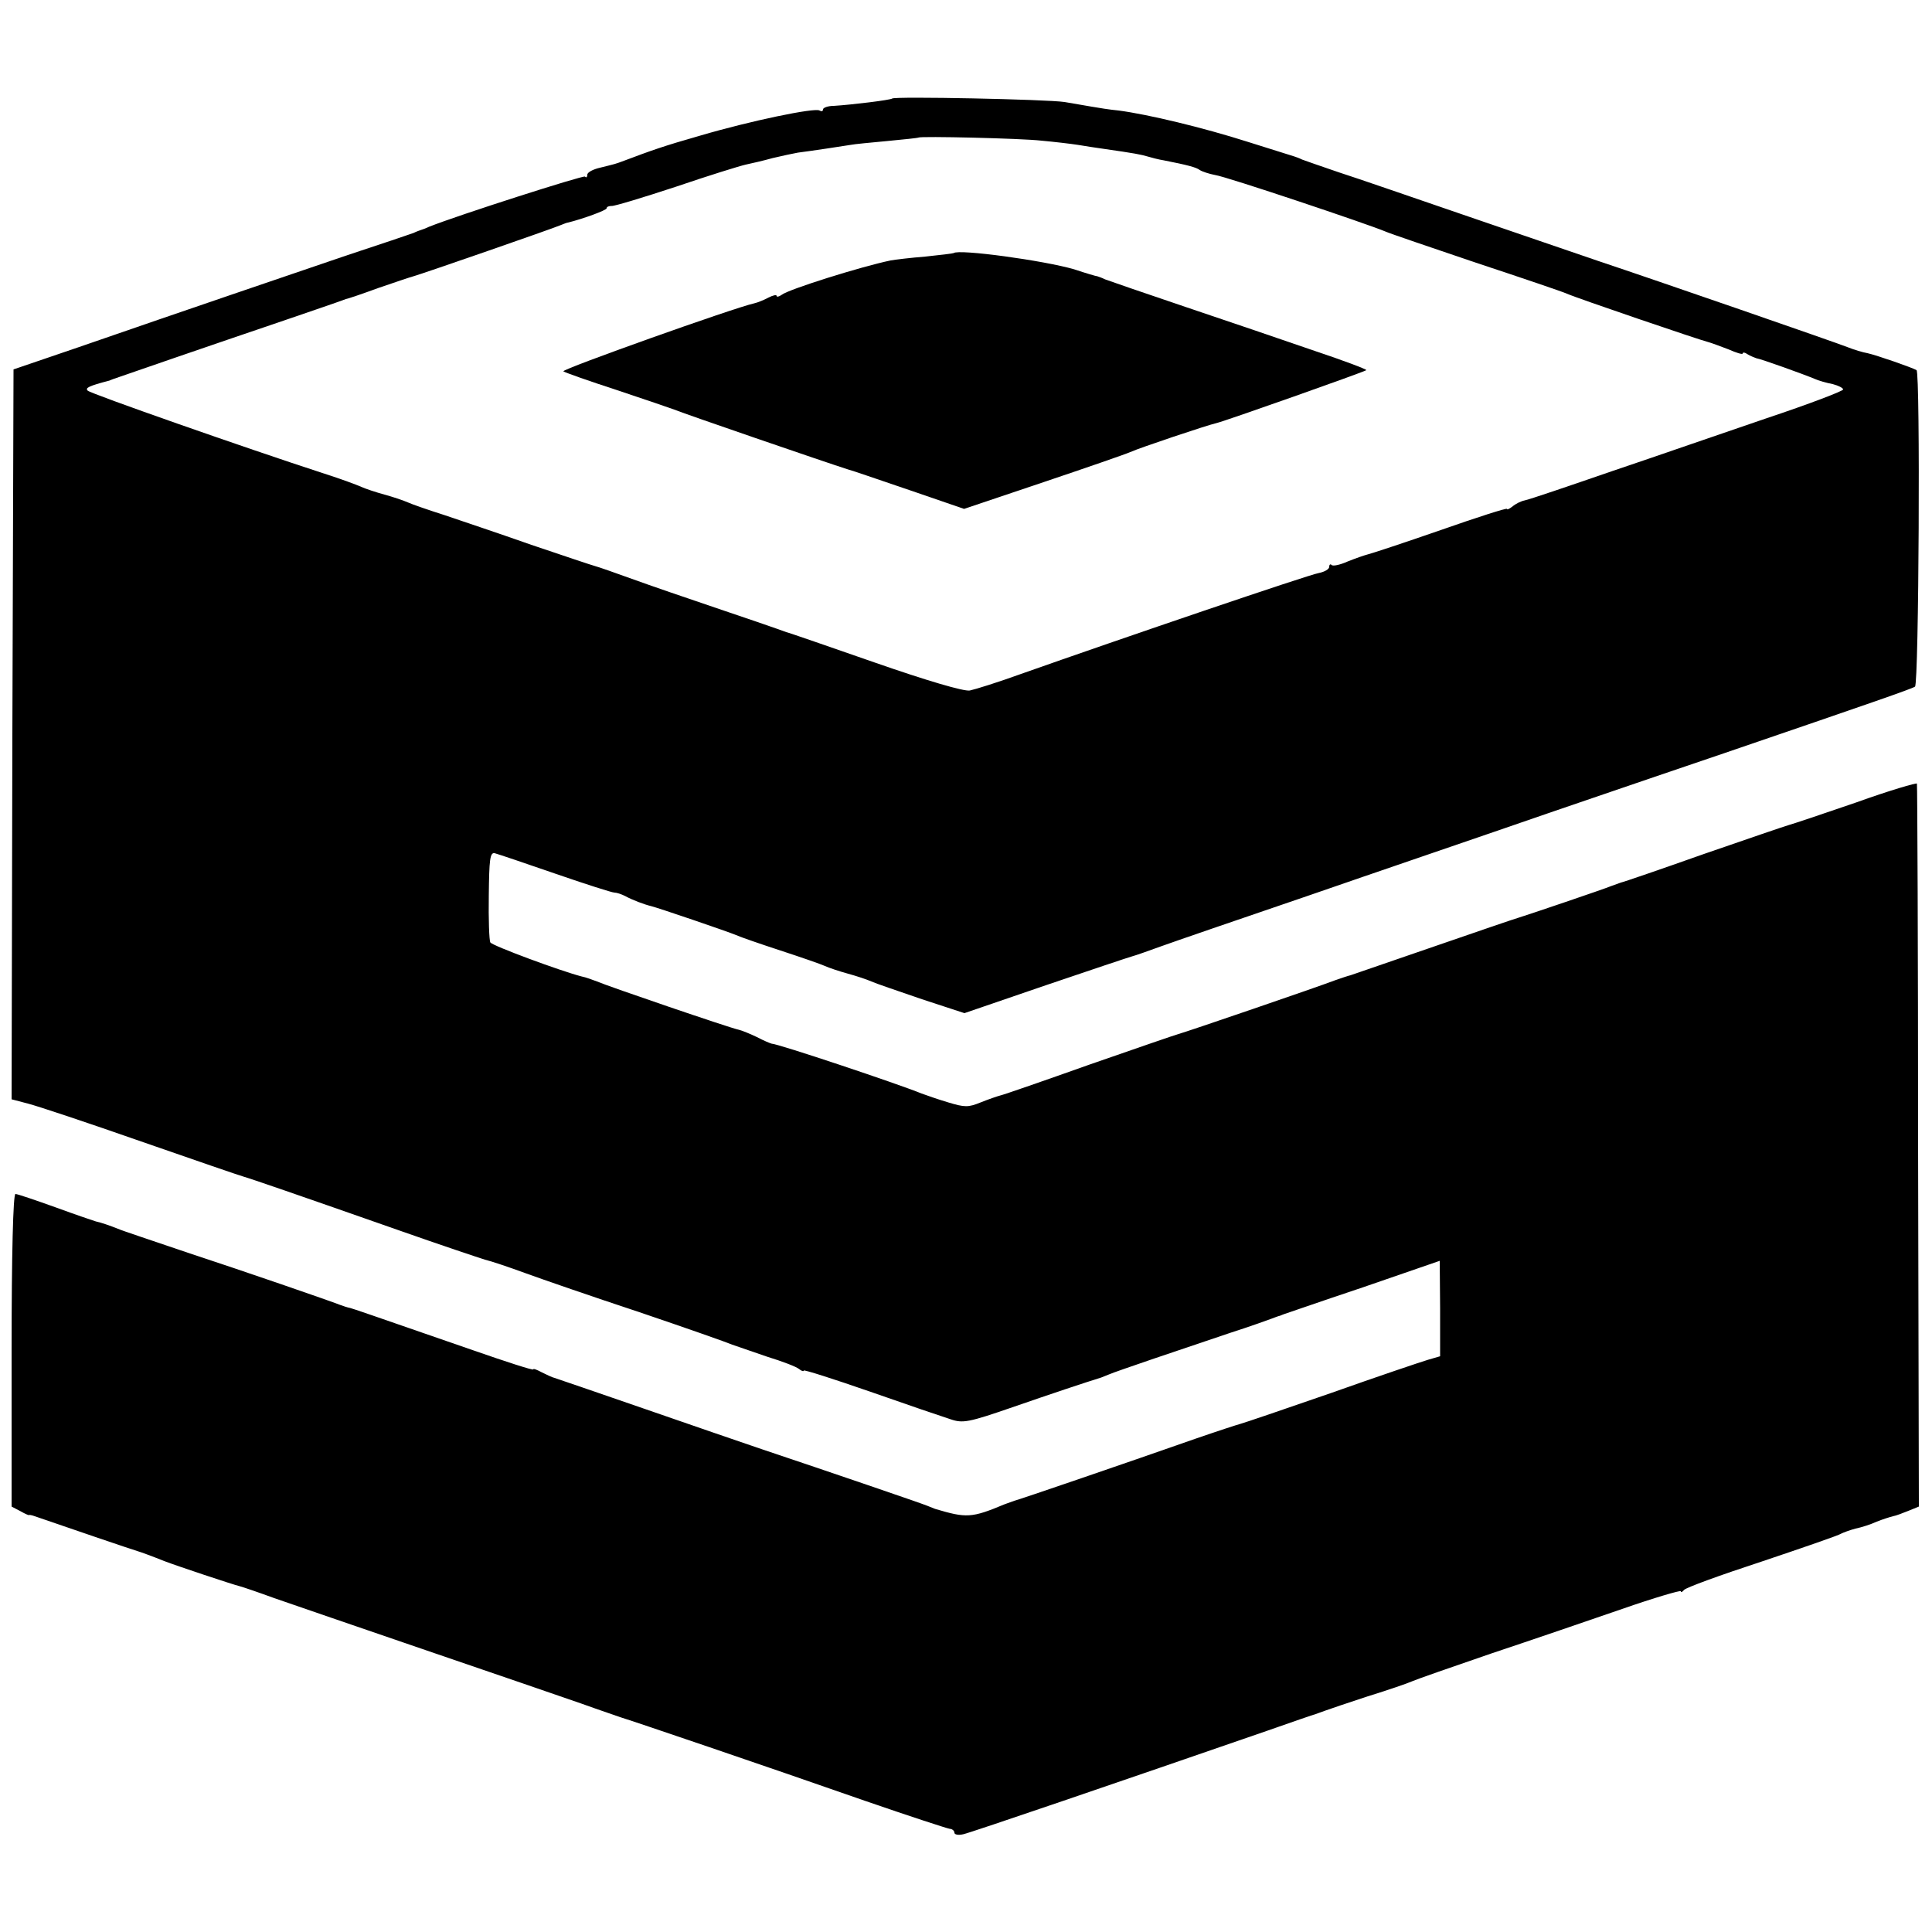
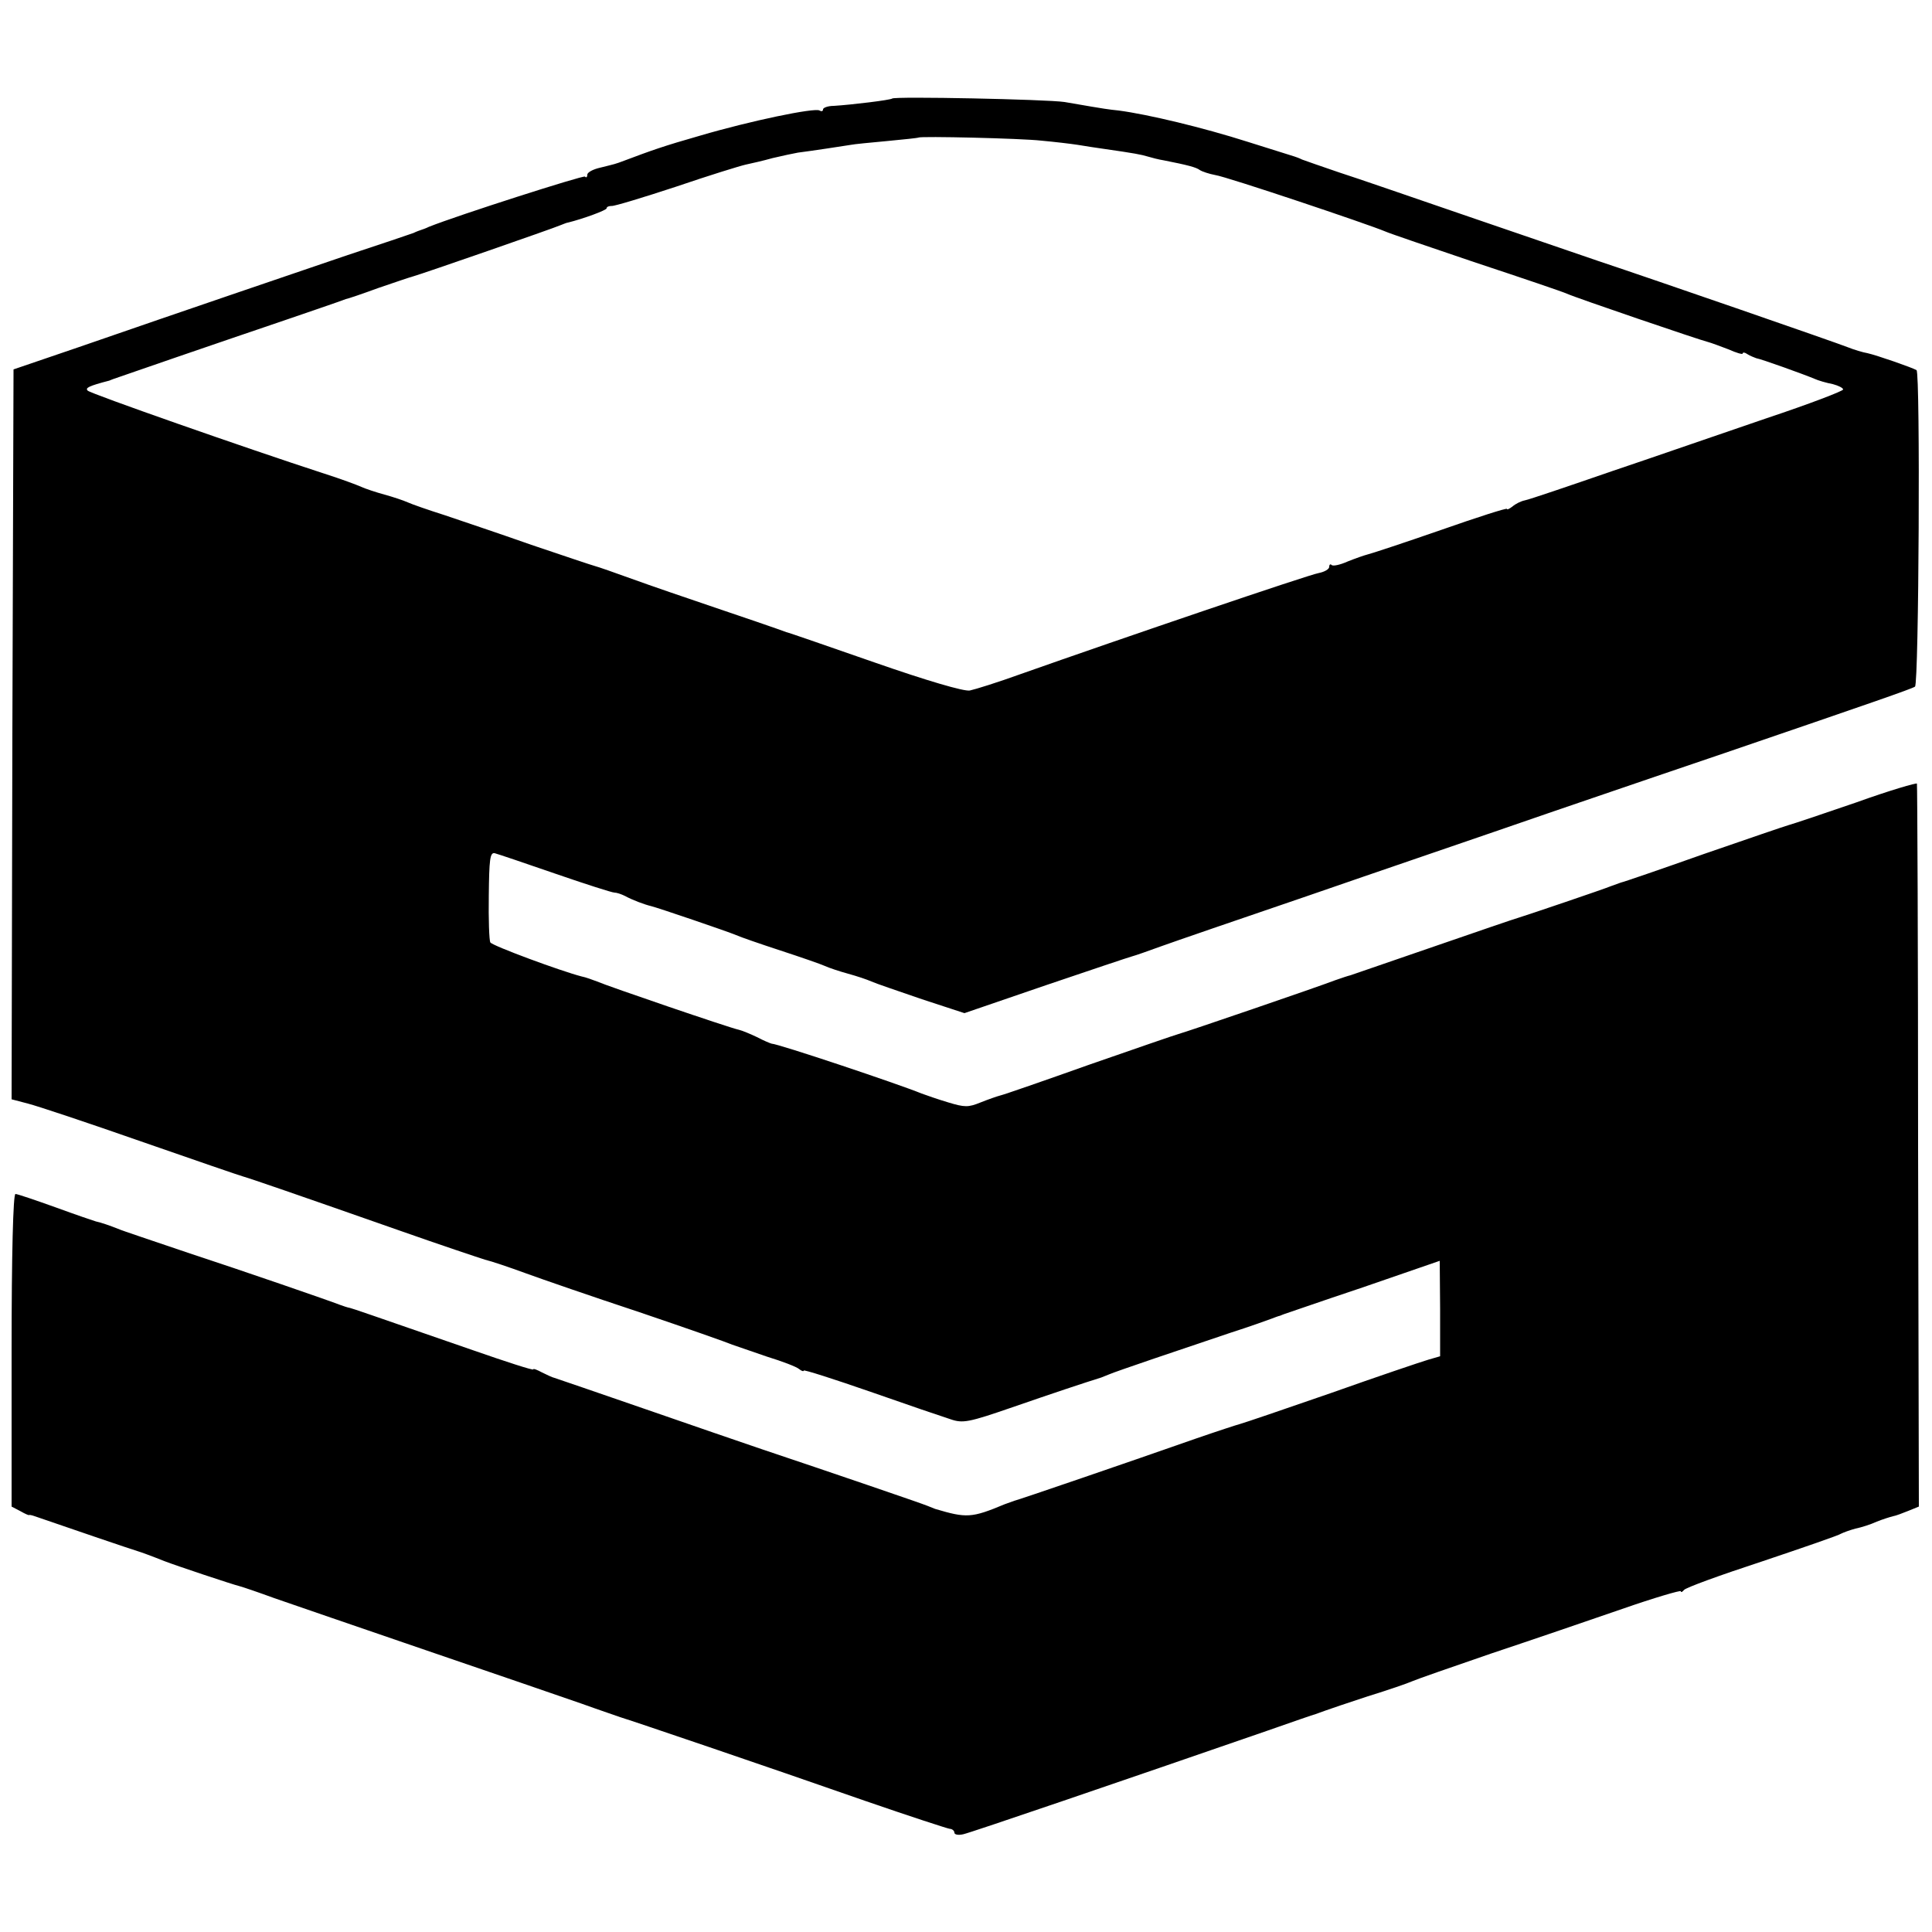
<svg xmlns="http://www.w3.org/2000/svg" version="1.0" width="500pt" height="500pt" viewBox="0 0 500 500" preserveAspectRatio="xMidYMid meet">
  <g transform="translate(0,500) scale(0.1,-0.1)" fill="#000000" stroke="none">
    <path d="M2309 4745 c-5 -4 -104 -16 -151 -19 -16 0 -28 -5 -28 -9 0 -5 -4 -6 -9 -3 -12 8 -180 -27 -309 -65 -95 -27 -128 -39 -197 -65 -24 -9 -22 -8 -62 -18 -18 -4 -33 -12 -33 -18 0 -6 -3 -9 -6 -5 -4 4 -329 -100 -404 -130 -8 -4 -17 -7 -20 -8 -3 -1 -12 -4 -20 -8 -8 -3 -85 -29 -170 -57 -164 -56 -415 -141 -695 -238 l-170 -58 -3 -945 -2 -944 42 -11 c24 -6 156 -50 293 -98 138 -48 257 -89 265 -91 18 -5 140 -47 405 -140 105 -37 204 -70 220 -75 17 -4 64 -20 105 -35 41 -15 174 -61 295 -101 121 -41 229 -79 240 -84 11 -4 52 -18 90 -31 39 -12 76 -26 83 -32 6 -5 12 -7 12 -4 0 3 78 -22 173 -55 94 -33 188 -65 207 -71 32 -11 47 -8 160 31 101 35 188 64 230 77 3 1 12 5 20 8 18 8 190 66 315 108 50 16 97 33 105 36 8 3 18 7 23 8 4 2 8 3 10 4 1 0 92 32 203 69 l200 69 1 -124 0 -123 -31 -9 c-17 -5 -130 -43 -251 -86 -121 -42 -227 -78 -235 -80 -8 -2 -60 -19 -115 -38 -174 -61 -460 -159 -470 -161 -5 -2 -17 -6 -25 -9 -86 -36 -99 -36 -180 -12 -3 1 -12 5 -20 8 -14 6 -251 87 -430 147 -47 16 -184 63 -305 105 -121 42 -224 77 -230 79 -5 1 -20 8 -32 14 -13 7 -23 11 -23 8 0 -3 -71 20 -157 50 -280 97 -306 106 -317 109 -6 1 -18 5 -26 8 -28 11 -245 86 -400 137 -85 29 -164 55 -175 60 -20 8 -43 16 -57 19 -4 1 -51 17 -103 36 -53 19 -100 35 -105 35 -6 0 -10 -156 -10 -405 l0 -404 23 -12 c12 -7 22 -11 22 -10 0 1 7 0 15 -3 75 -26 257 -88 265 -90 10 -3 35 -12 70 -26 31 -12 178 -61 195 -65 8 -2 49 -16 90 -31 41 -14 217 -75 390 -134 173 -59 356 -122 405 -139 50 -18 95 -33 100 -35 30 -9 366 -123 635 -217 113 -39 211 -71 218 -72 6 0 12 -5 12 -10 0 -5 10 -7 23 -4 19 4 411 138 787 268 63 22 120 42 125 43 6 2 17 6 25 9 8 3 58 20 110 37 52 16 104 34 115 39 11 5 103 37 205 72 102 34 254 86 338 115 83 29 152 49 152 46 0 -4 4 -2 8 3 4 6 95 39 202 74 107 36 200 68 205 72 6 3 22 9 37 13 15 3 40 11 55 18 15 6 34 12 42 14 7 1 25 8 40 14 l27 11 -2 932 c0 513 -2 935 -3 939 0 3 -72 -18 -158 -49 -87 -30 -165 -56 -173 -58 -8 -2 -107 -36 -220 -75 -113 -40 -209 -73 -215 -74 -5 -2 -17 -6 -25 -9 -19 -8 -220 -76 -240 -82 -8 -2 -107 -36 -220 -75 -113 -39 -209 -72 -215 -74 -5 -1 -23 -7 -40 -13 -44 -17 -386 -134 -405 -139 -8 -2 -112 -38 -230 -79 -118 -42 -222 -78 -231 -80 -8 -2 -31 -10 -51 -18 -32 -13 -41 -13 -84 0 -27 8 -58 19 -69 23 -61 25 -372 129 -388 129 -4 1 -21 8 -38 17 -17 8 -38 17 -47 19 -21 4 -340 113 -367 125 -11 4 -29 11 -40 13 -54 14 -230 79 -236 88 -3 5 -5 60 -4 122 1 92 3 111 15 109 8 -2 79 -26 157 -53 78 -27 147 -49 153 -49 6 0 18 -4 28 -9 18 -10 50 -22 67 -26 17 -4 199 -66 220 -75 11 -5 63 -23 115 -40 52 -17 104 -35 115 -40 11 -5 38 -14 60 -20 22 -6 49 -15 60 -20 11 -5 70 -25 131 -46 l110 -36 210 72 c115 39 216 73 224 75 8 2 42 14 75 26 33 12 202 70 375 129 173 60 461 158 640 220 179 61 377 129 440 150 383 131 487 167 496 173 10 6 14 812 4 819 -9 6 -104 39 -127 44 -12 2 -35 9 -50 15 -27 11 -498 174 -648 224 -38 13 -187 64 -330 113 -143 49 -296 102 -340 116 -44 15 -87 30 -95 33 -8 4 -17 7 -20 8 -3 1 -57 18 -121 38 -116 37 -258 71 -334 81 -22 2 -53 7 -70 10 -16 3 -48 8 -70 12 -46 7 -440 15 -446 9z m386 -109 c33 -3 76 -8 95 -11 19 -3 49 -8 65 -10 84 -12 98 -15 115 -20 10 -3 29 -8 42 -10 61 -12 84 -18 93 -25 6 -4 24 -10 40 -13 29 -4 398 -128 440 -146 11 -5 117 -41 235 -81 118 -39 224 -75 235 -80 24 -11 344 -120 365 -125 8 -2 32 -11 53 -19 20 -9 37 -14 37 -11 0 4 6 3 13 -2 6 -4 17 -8 22 -10 13 -2 124 -42 150 -53 11 -5 32 -11 48 -14 15 -4 27 -10 27 -14 0 -4 -89 -38 -197 -74 -109 -37 -290 -100 -403 -138 -113 -39 -213 -73 -224 -75 -10 -2 -24 -9 -32 -16 -8 -6 -14 -9 -14 -6 0 3 -78 -22 -172 -55 -95 -33 -180 -61 -189 -63 -8 -2 -31 -10 -51 -18 -20 -9 -39 -13 -42 -9 -3 3 -6 1 -6 -5 0 -6 -12 -13 -27 -16 -25 -4 -507 -168 -773 -262 -58 -21 -116 -39 -130 -42 -15 -3 -113 26 -245 72 -121 42 -224 78 -230 79 -5 2 -17 6 -25 9 -8 3 -78 27 -155 53 -77 26 -176 60 -220 76 -44 16 -87 31 -95 33 -8 2 -82 27 -165 55 -82 29 -184 63 -225 77 -41 13 -84 28 -95 33 -11 5 -38 14 -60 20 -22 6 -49 15 -60 20 -11 5 -54 21 -95 34 -206 67 -605 207 -613 215 -7 7 2 12 56 26 4 2 8 3 10 4 2 1 275 95 452 155 61 21 117 40 125 43 8 3 20 7 25 9 6 1 44 14 85 29 41 14 82 28 90 30 22 6 362 124 380 132 8 3 17 7 20 7 40 10 100 32 100 37 0 4 6 6 13 6 6 -1 82 22 167 50 85 29 166 54 180 57 14 3 45 10 70 17 25 6 54 12 65 14 32 4 118 17 136 20 9 2 52 6 95 10 43 4 80 8 81 9 5 4 266 -2 318 -8z" />
-     <path d="M2468 4345 c-2 -1 -34 -5 -73 -9 -38 -3 -79 -8 -90 -10 -77 -16 -265 -75 -282 -89 -7 -5 -13 -6 -13 -3 0 4 -9 2 -21 -4 -11 -6 -28 -13 -37 -15 -51 -11 -500 -171 -494 -176 4 -3 66 -25 137 -48 72 -24 139 -47 150 -51 15 -7 396 -138 450 -155 21 -6 54 -18 175 -59 l125 -43 205 69 c113 38 214 73 225 78 24 11 200 70 223 75 22 5 384 133 388 137 2 2 -59 25 -134 50 -75 26 -225 77 -332 113 -107 36 -202 69 -210 72 -8 4 -17 7 -20 8 -3 0 -30 8 -60 18 -79 23 -299 53 -312 42z" />
  </g>
</svg>